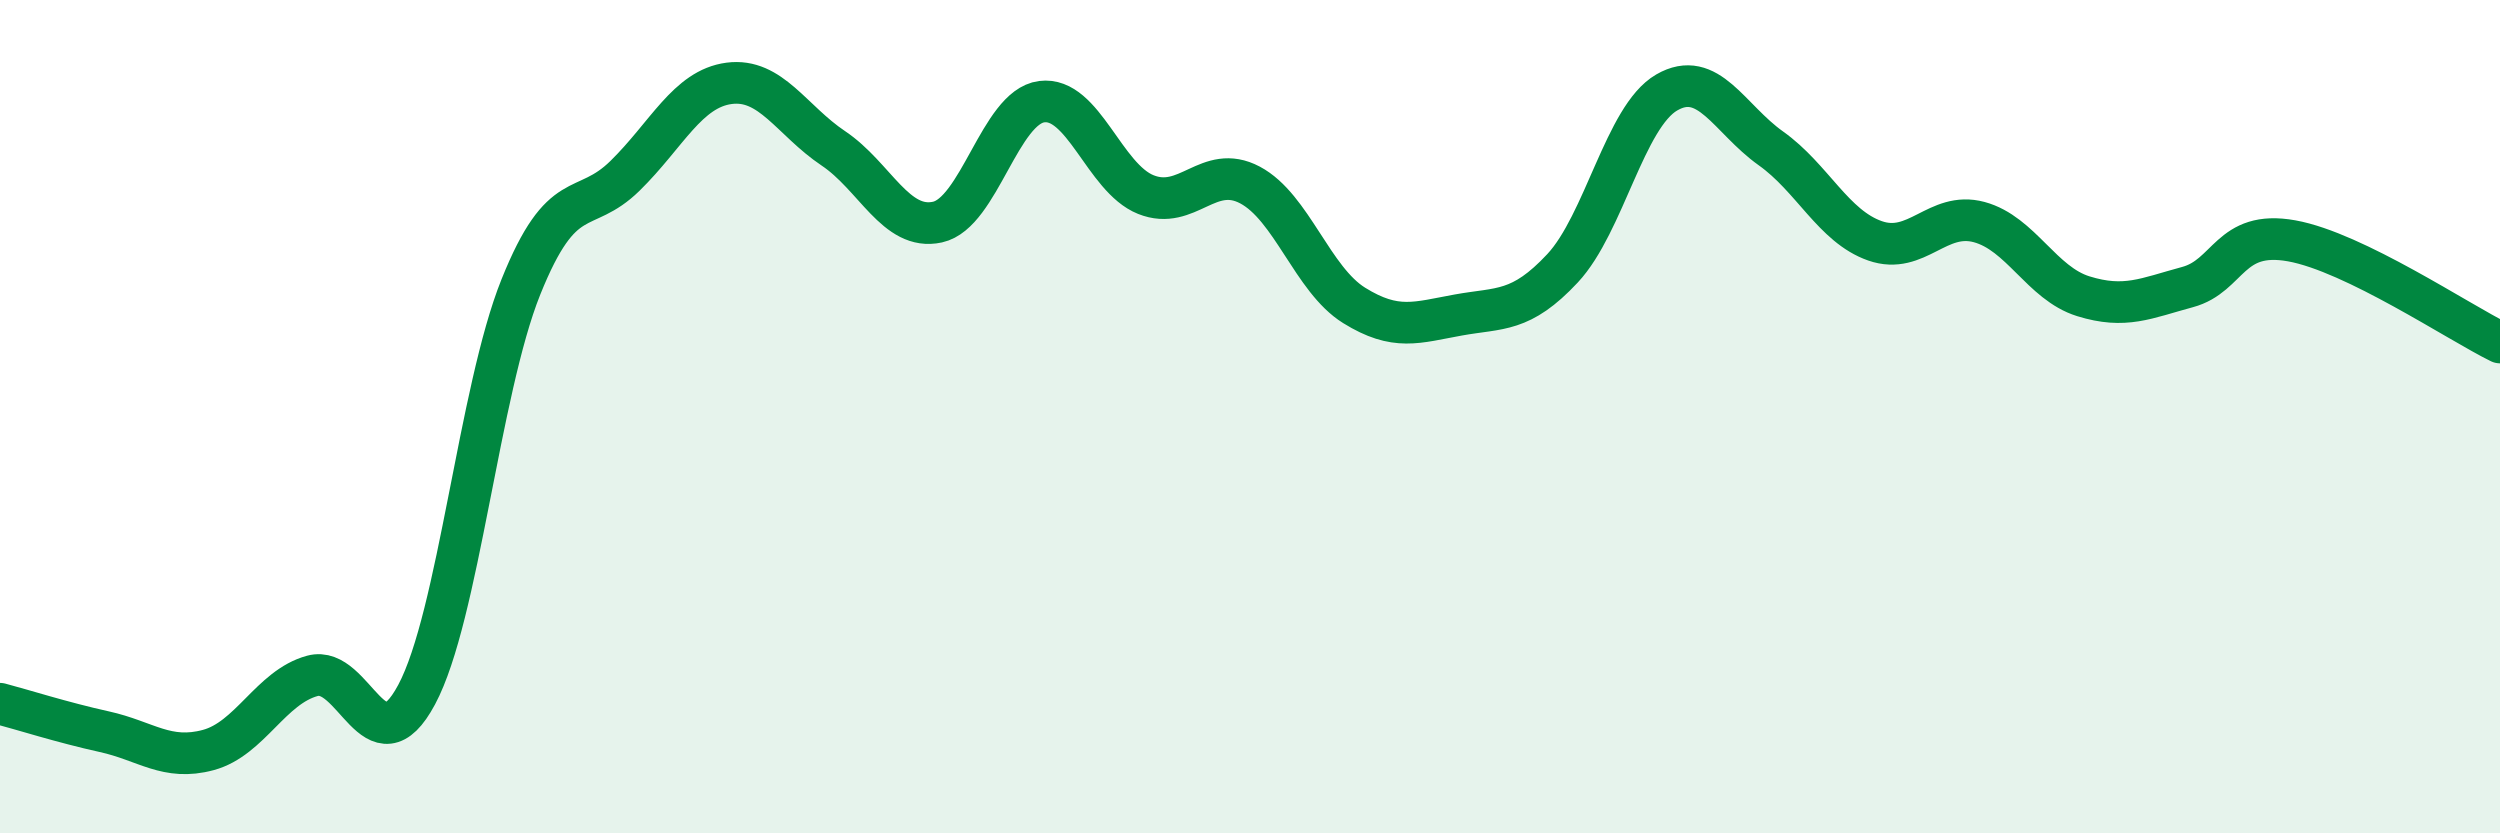
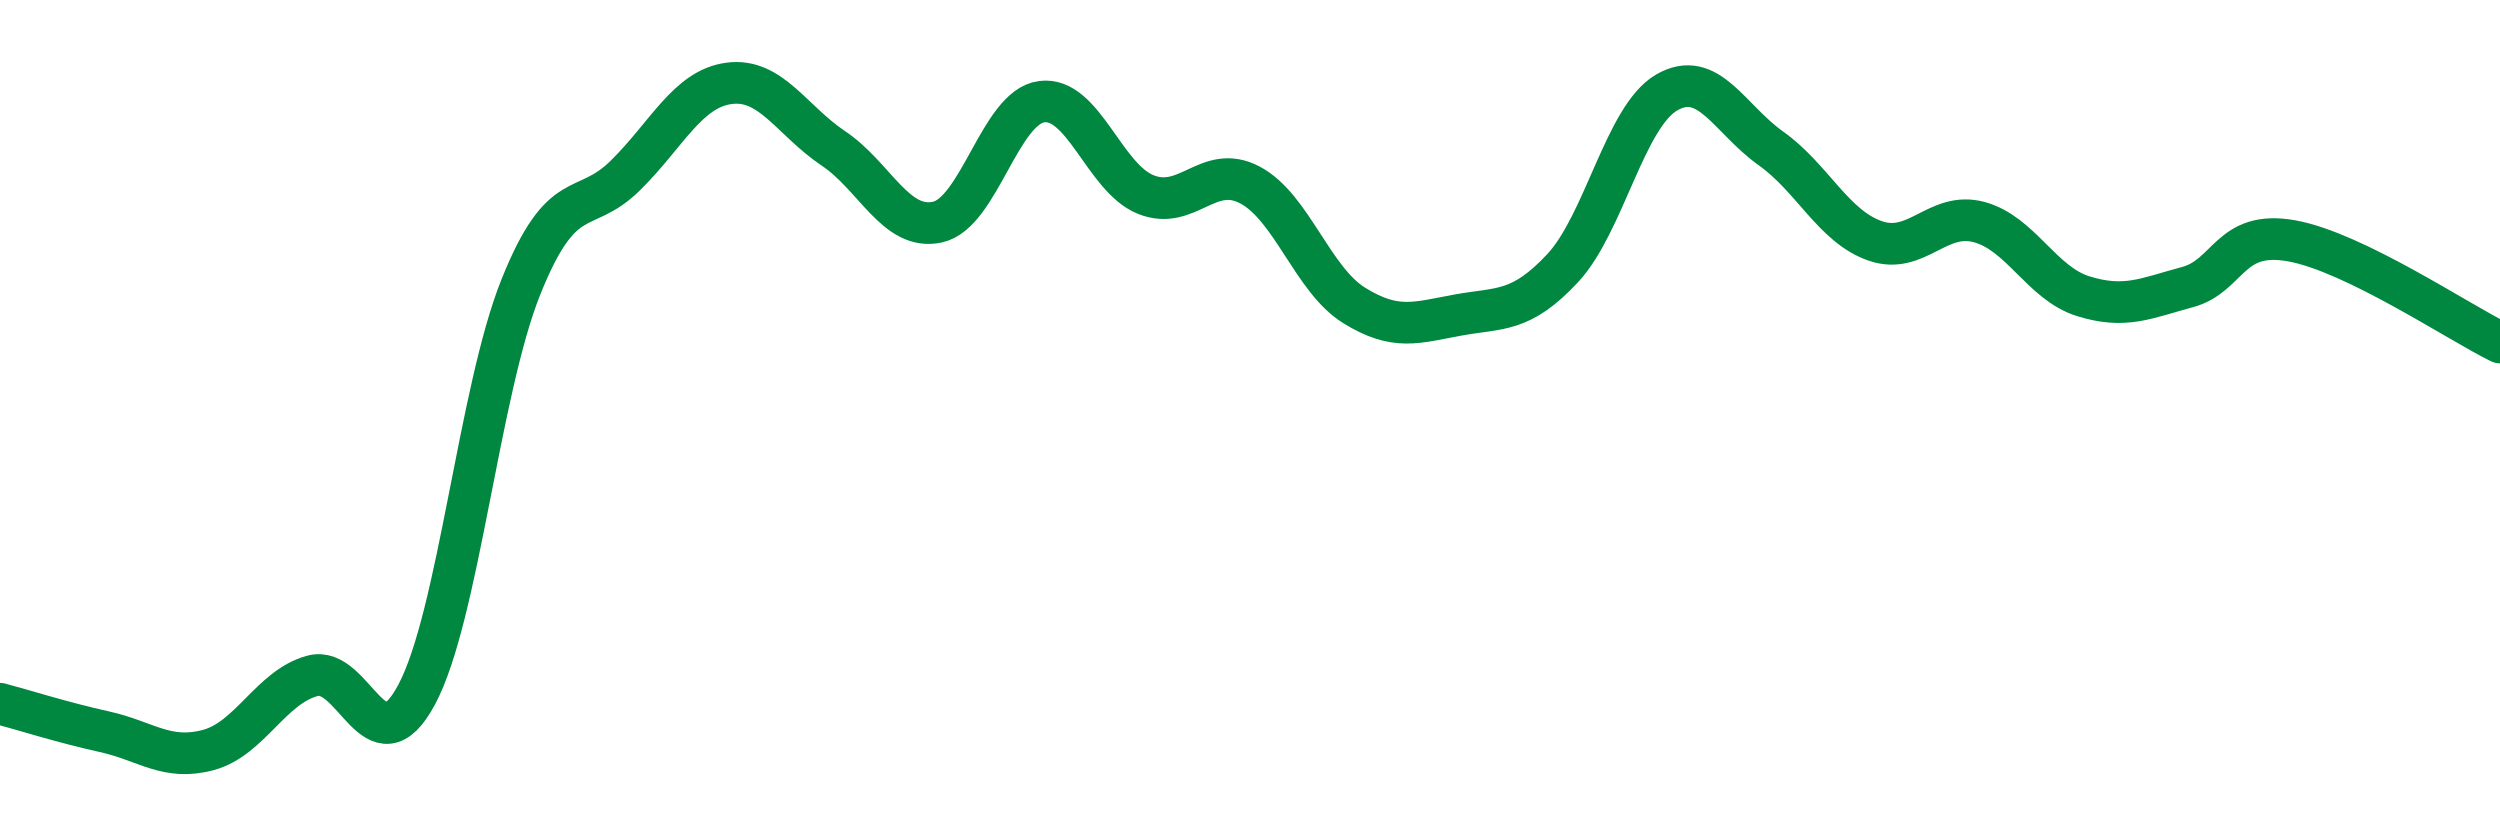
<svg xmlns="http://www.w3.org/2000/svg" width="60" height="20" viewBox="0 0 60 20">
-   <path d="M 0,16.89 C 0.5,17.02 1.5,17.34 2.5,17.56 C 3.5,17.78 4,18.27 5,18 C 6,17.73 6.5,16.49 7.5,16.22 C 8.5,15.95 9,18.54 10,16.67 C 11,14.8 11.5,9.38 12.5,6.89 C 13.5,4.4 14,5.2 15,4.22 C 16,3.24 16.5,2.13 17.5,2 C 18.5,1.87 19,2.89 20,3.56 C 21,4.23 21.5,5.55 22.5,5.33 C 23.5,5.11 24,2.57 25,2.44 C 26,2.31 26.5,4.27 27.5,4.67 C 28.5,5.07 29,3.91 30,4.44 C 31,4.97 31.5,6.71 32.5,7.33 C 33.5,7.95 34,7.74 35,7.56 C 36,7.38 36.5,7.51 37.5,6.44 C 38.5,5.37 39,2.8 40,2.22 C 41,1.64 41.5,2.85 42.5,3.56 C 43.5,4.27 44,5.43 45,5.78 C 46,6.13 46.5,5.06 47.5,5.33 C 48.5,5.6 49,6.8 50,7.11 C 51,7.42 51.5,7.16 52.5,6.89 C 53.5,6.62 53.5,5.51 55,5.78 C 56.5,6.05 59,7.73 60,8.22L60 20L0 20Z" fill="#008740" opacity="0.1" stroke-linecap="round" stroke-linejoin="round" />
  <path d="M 0,16.89 C 0.5,17.02 1.5,17.34 2.5,17.56 C 3.5,17.78 4,18.27 5,18 C 6,17.73 6.5,16.49 7.5,16.22 C 8.5,15.95 9,18.54 10,16.67 C 11,14.8 11.5,9.38 12.5,6.89 C 13.5,4.4 14,5.2 15,4.22 C 16,3.24 16.5,2.13 17.5,2 C 18.5,1.87 19,2.89 20,3.56 C 21,4.23 21.5,5.55 22.5,5.33 C 23.5,5.11 24,2.57 25,2.44 C 26,2.31 26.5,4.27 27.5,4.67 C 28.5,5.07 29,3.91 30,4.44 C 31,4.97 31.5,6.71 32.5,7.33 C 33.5,7.95 34,7.74 35,7.56 C 36,7.38 36.5,7.51 37.5,6.44 C 38.5,5.37 39,2.8 40,2.22 C 41,1.64 41.5,2.85 42.5,3.56 C 43.5,4.27 44,5.43 45,5.78 C 46,6.13 46.5,5.06 47.5,5.33 C 48.5,5.6 49,6.8 50,7.11 C 51,7.42 51.5,7.16 52.5,6.89 C 53.5,6.62 53.5,5.51 55,5.78 C 56.5,6.05 59,7.73 60,8.22" stroke="#008740" stroke-width="1" fill="none" stroke-linecap="round" stroke-linejoin="round" />
</svg>